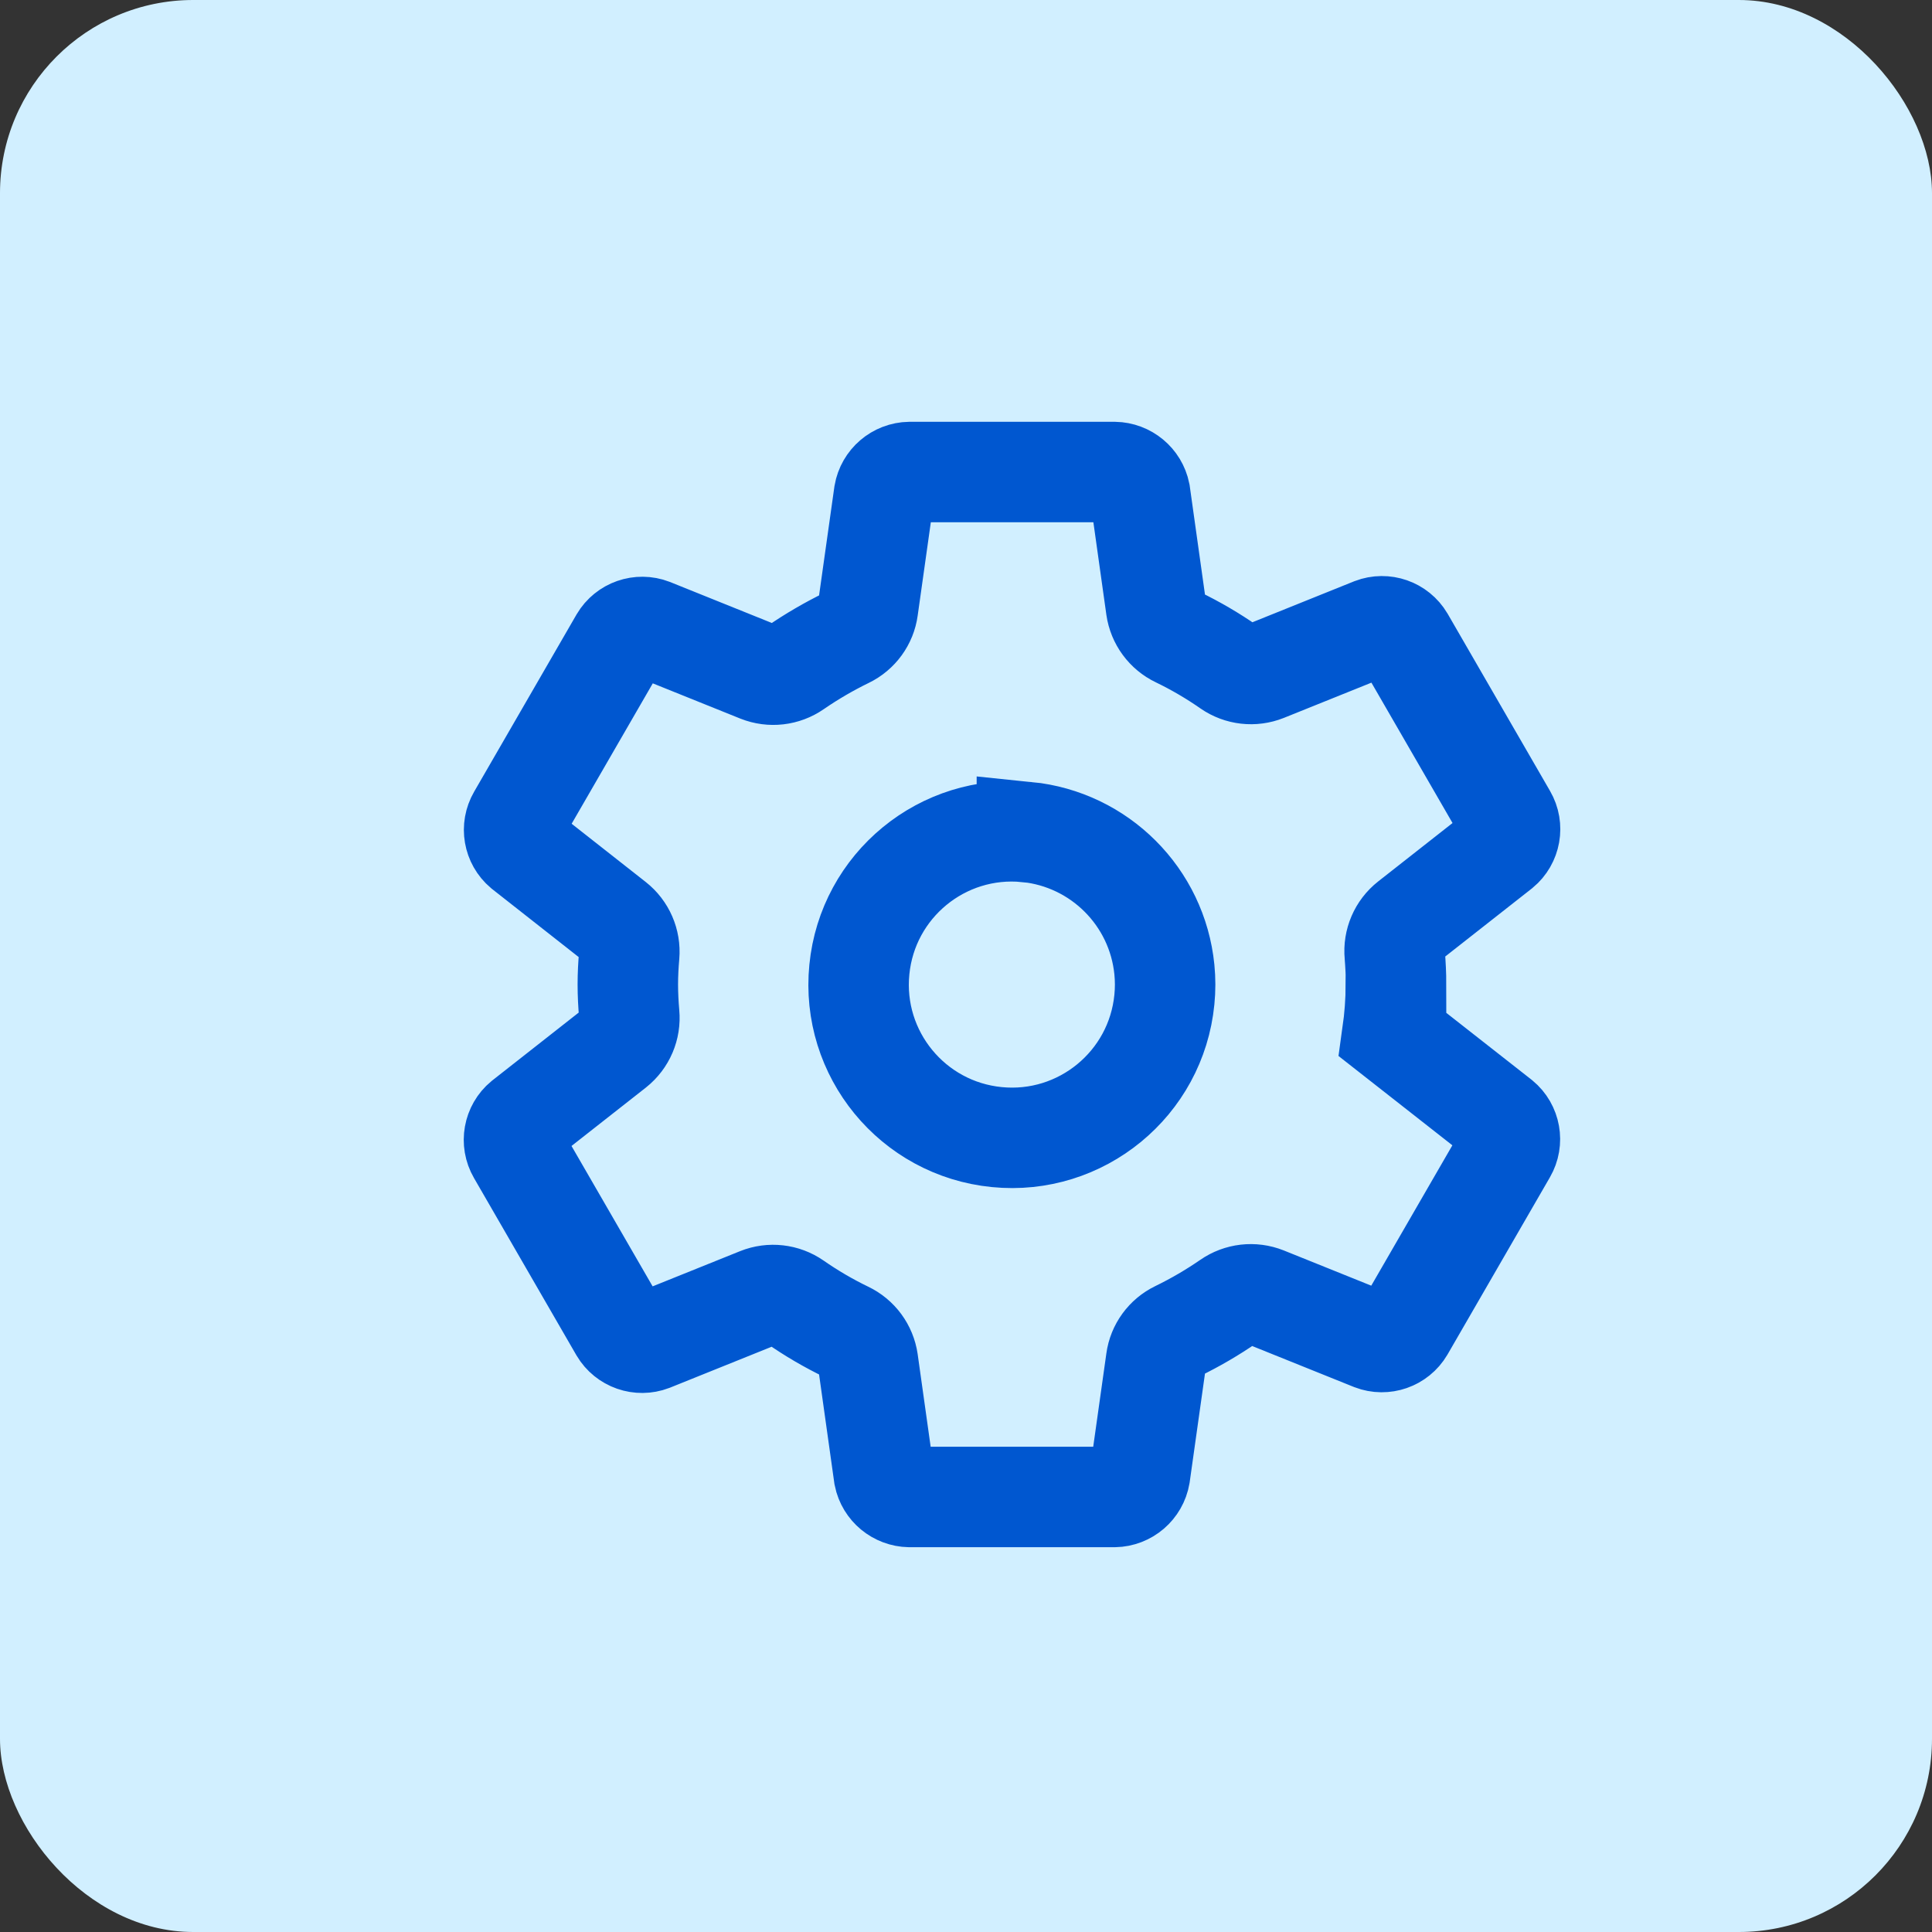
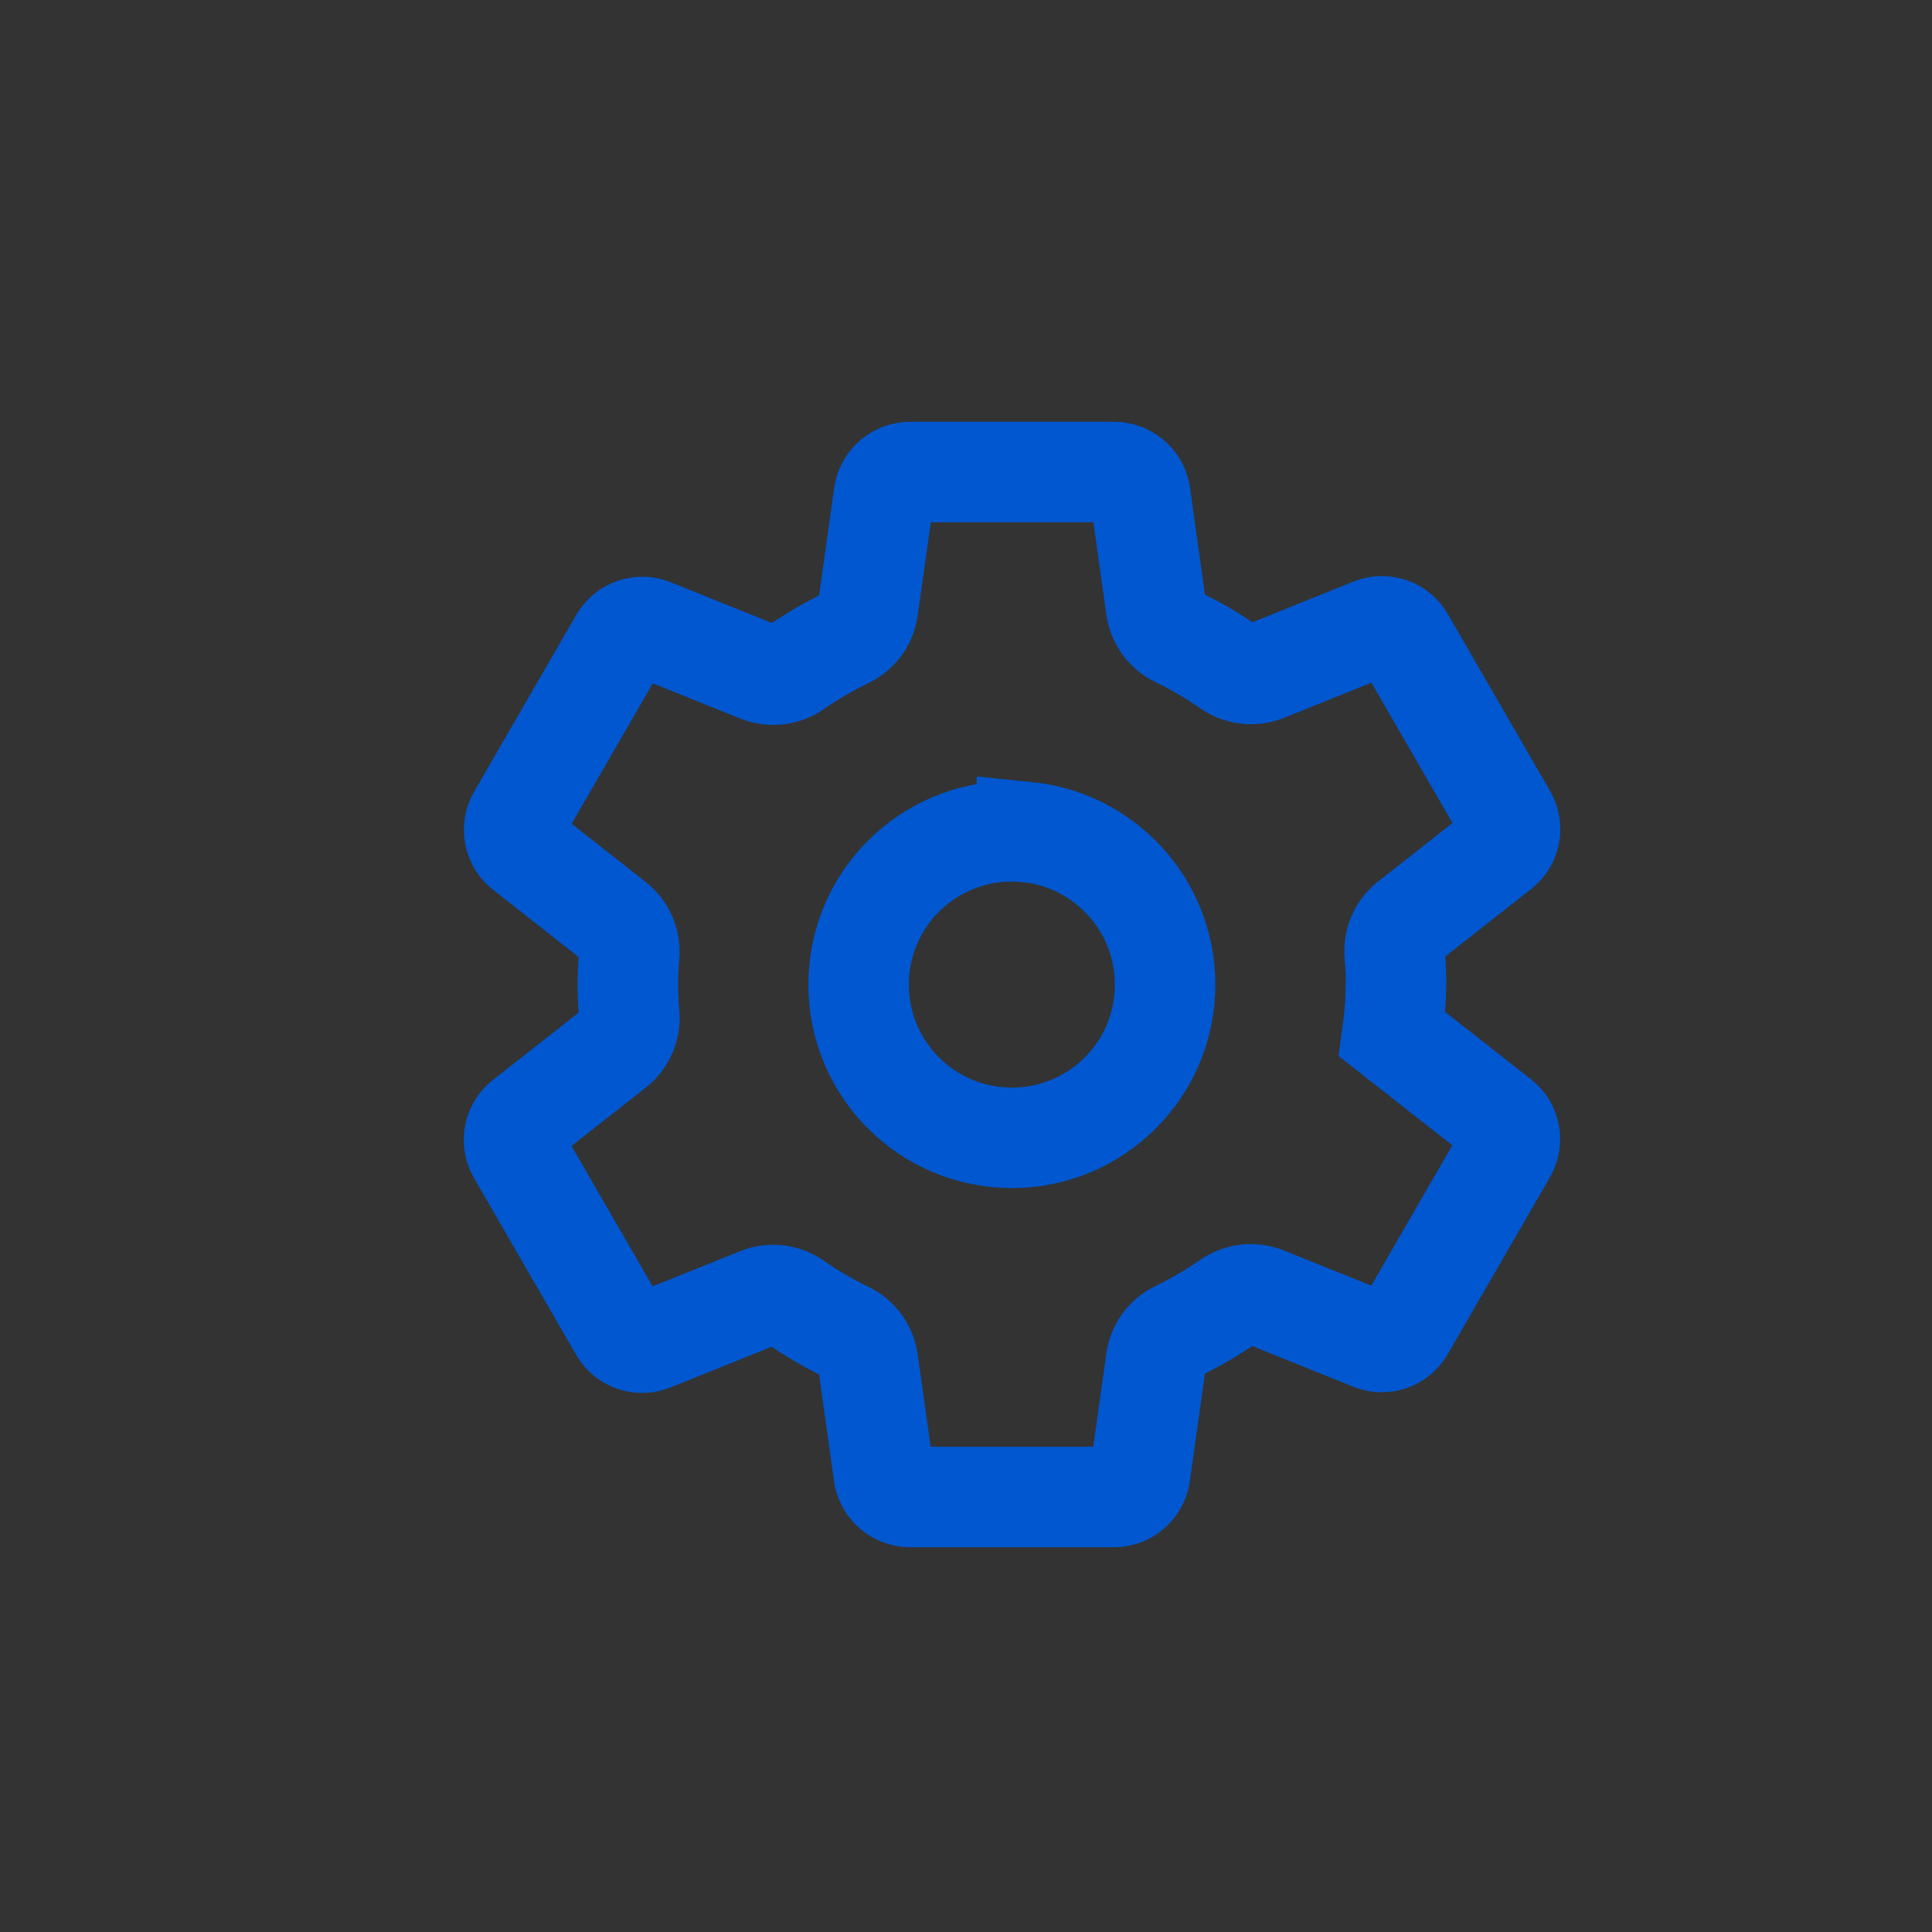
<svg xmlns="http://www.w3.org/2000/svg" id="Layer_1" data-name="Layer 1" viewBox="0 0 250 250">
  <rect x="0" y="0" width="250" height="250" fill="#333333" stroke="none" />
  <defs>
    <style>
      .cls-1 {
        fill: #d1efff;
      }

      .cls-2 {
        fill: none;
        stroke: #0057d0;
        stroke-linecap: round;
        stroke-miterlimit: 10;
        stroke-width: 13px;
      }
    </style>
  </defs>
-   <rect class="cls-1" width="250" height="250" rx="25" ry="25" />
-   <path class="cls-2" d="m132.88,107.67c-10.9-1.08-20.61,6.89-21.68,17.79-1.08,10.9,6.89,20.61,17.79,21.68,10.9,1.08,20.61-6.89,21.68-17.79.13-1.3.13-2.6,0-3.9-.94-9.4-8.38-16.84-17.79-17.79Zm47.75,19.73c-.01,2.16-.17,4.31-.47,6.44l14.01,10.99c1.26,1.04,1.58,2.85.76,4.26l-13.25,22.93c-.83,1.4-2.55,2-4.07,1.42l-13.91-5.6c-1.56-.62-3.32-.42-4.7.54-2.12,1.46-4.35,2.76-6.67,3.89-1.48.72-2.51,2.13-2.73,3.76l-2.09,14.84c-.28,1.62-1.67,2.81-3.31,2.84h-26.5c-1.61-.03-2.99-1.17-3.31-2.75l-2.08-14.82c-.24-1.65-1.28-3.07-2.79-3.79-2.32-1.12-4.54-2.42-6.65-3.89-1.37-.95-3.13-1.15-4.68-.53l-13.91,5.6c-1.52.58-3.24-.02-4.07-1.42l-13.25-22.93c-.82-1.41-.5-3.22.76-4.26l11.84-9.3c1.32-1.05,2.02-2.69,1.86-4.36-.11-1.29-.18-2.58-.18-3.87s.07-2.56.18-3.83c.14-1.66-.57-3.29-1.88-4.32l-11.83-9.3c-1.24-1.05-1.55-2.83-.73-4.24l13.25-22.93c.83-1.4,2.55-2,4.07-1.42l13.91,5.6c1.56.62,3.32.42,4.7-.54,2.12-1.46,4.35-2.76,6.67-3.89,1.48-.72,2.51-2.13,2.73-3.76l2.09-14.84c.28-1.62,1.67-2.81,3.31-2.84h26.5c1.61.03,2.99,1.17,3.31,2.75l2.08,14.82c.24,1.65,1.28,3.07,2.79,3.79,2.32,1.12,4.54,2.42,6.65,3.89,1.37.95,3.13,1.15,4.68.53l13.91-5.6c1.52-.58,3.24.02,4.07,1.42l13.25,22.93c.82,1.41.5,3.22-.76,4.26l-11.84,9.3c-1.32,1.04-2.03,2.68-1.87,4.36.1,1.28.17,2.57.17,3.86Z" />
+   <path class="cls-2" d="m132.88,107.67c-10.9-1.08-20.61,6.89-21.68,17.79-1.08,10.9,6.89,20.61,17.79,21.68,10.9,1.08,20.61-6.89,21.68-17.79.13-1.3.13-2.6,0-3.9-.94-9.4-8.38-16.84-17.79-17.79Zm47.75,19.73c-.01,2.16-.17,4.31-.47,6.44l14.01,10.99c1.26,1.04,1.58,2.85.76,4.26l-13.25,22.93c-.83,1.4-2.55,2-4.07,1.42l-13.91-5.6c-1.56-.62-3.32-.42-4.7.54-2.12,1.46-4.35,2.76-6.67,3.89-1.48.72-2.51,2.13-2.73,3.76l-2.09,14.84c-.28,1.62-1.67,2.81-3.31,2.84h-26.5c-1.61-.03-2.99-1.17-3.31-2.75l-2.08-14.82c-.24-1.65-1.28-3.07-2.79-3.79-2.32-1.12-4.54-2.42-6.65-3.89-1.37-.95-3.13-1.15-4.68-.53l-13.91,5.6c-1.52.58-3.24-.02-4.07-1.42l-13.25-22.93c-.82-1.41-.5-3.22.76-4.26l11.84-9.3c1.32-1.05,2.02-2.69,1.86-4.36-.11-1.29-.18-2.58-.18-3.87s.07-2.56.18-3.83c.14-1.66-.57-3.29-1.88-4.32l-11.83-9.3c-1.24-1.05-1.55-2.83-.73-4.24l13.25-22.93c.83-1.4,2.55-2,4.07-1.42l13.91,5.6c1.56.62,3.32.42,4.7-.54,2.12-1.46,4.35-2.76,6.67-3.89,1.48-.72,2.51-2.13,2.73-3.76l2.09-14.84c.28-1.62,1.67-2.81,3.31-2.84h26.5c1.61.03,2.99,1.17,3.31,2.75l2.08,14.82c.24,1.65,1.28,3.07,2.79,3.79,2.32,1.12,4.54,2.42,6.65,3.89,1.37.95,3.13,1.15,4.68.53l13.91-5.6c1.52-.58,3.24.02,4.07,1.42l13.25,22.93c.82,1.41.5,3.22-.76,4.26l-11.84,9.3c-1.32,1.04-2.03,2.68-1.87,4.36.1,1.28.17,2.57.17,3.86" />
</svg>